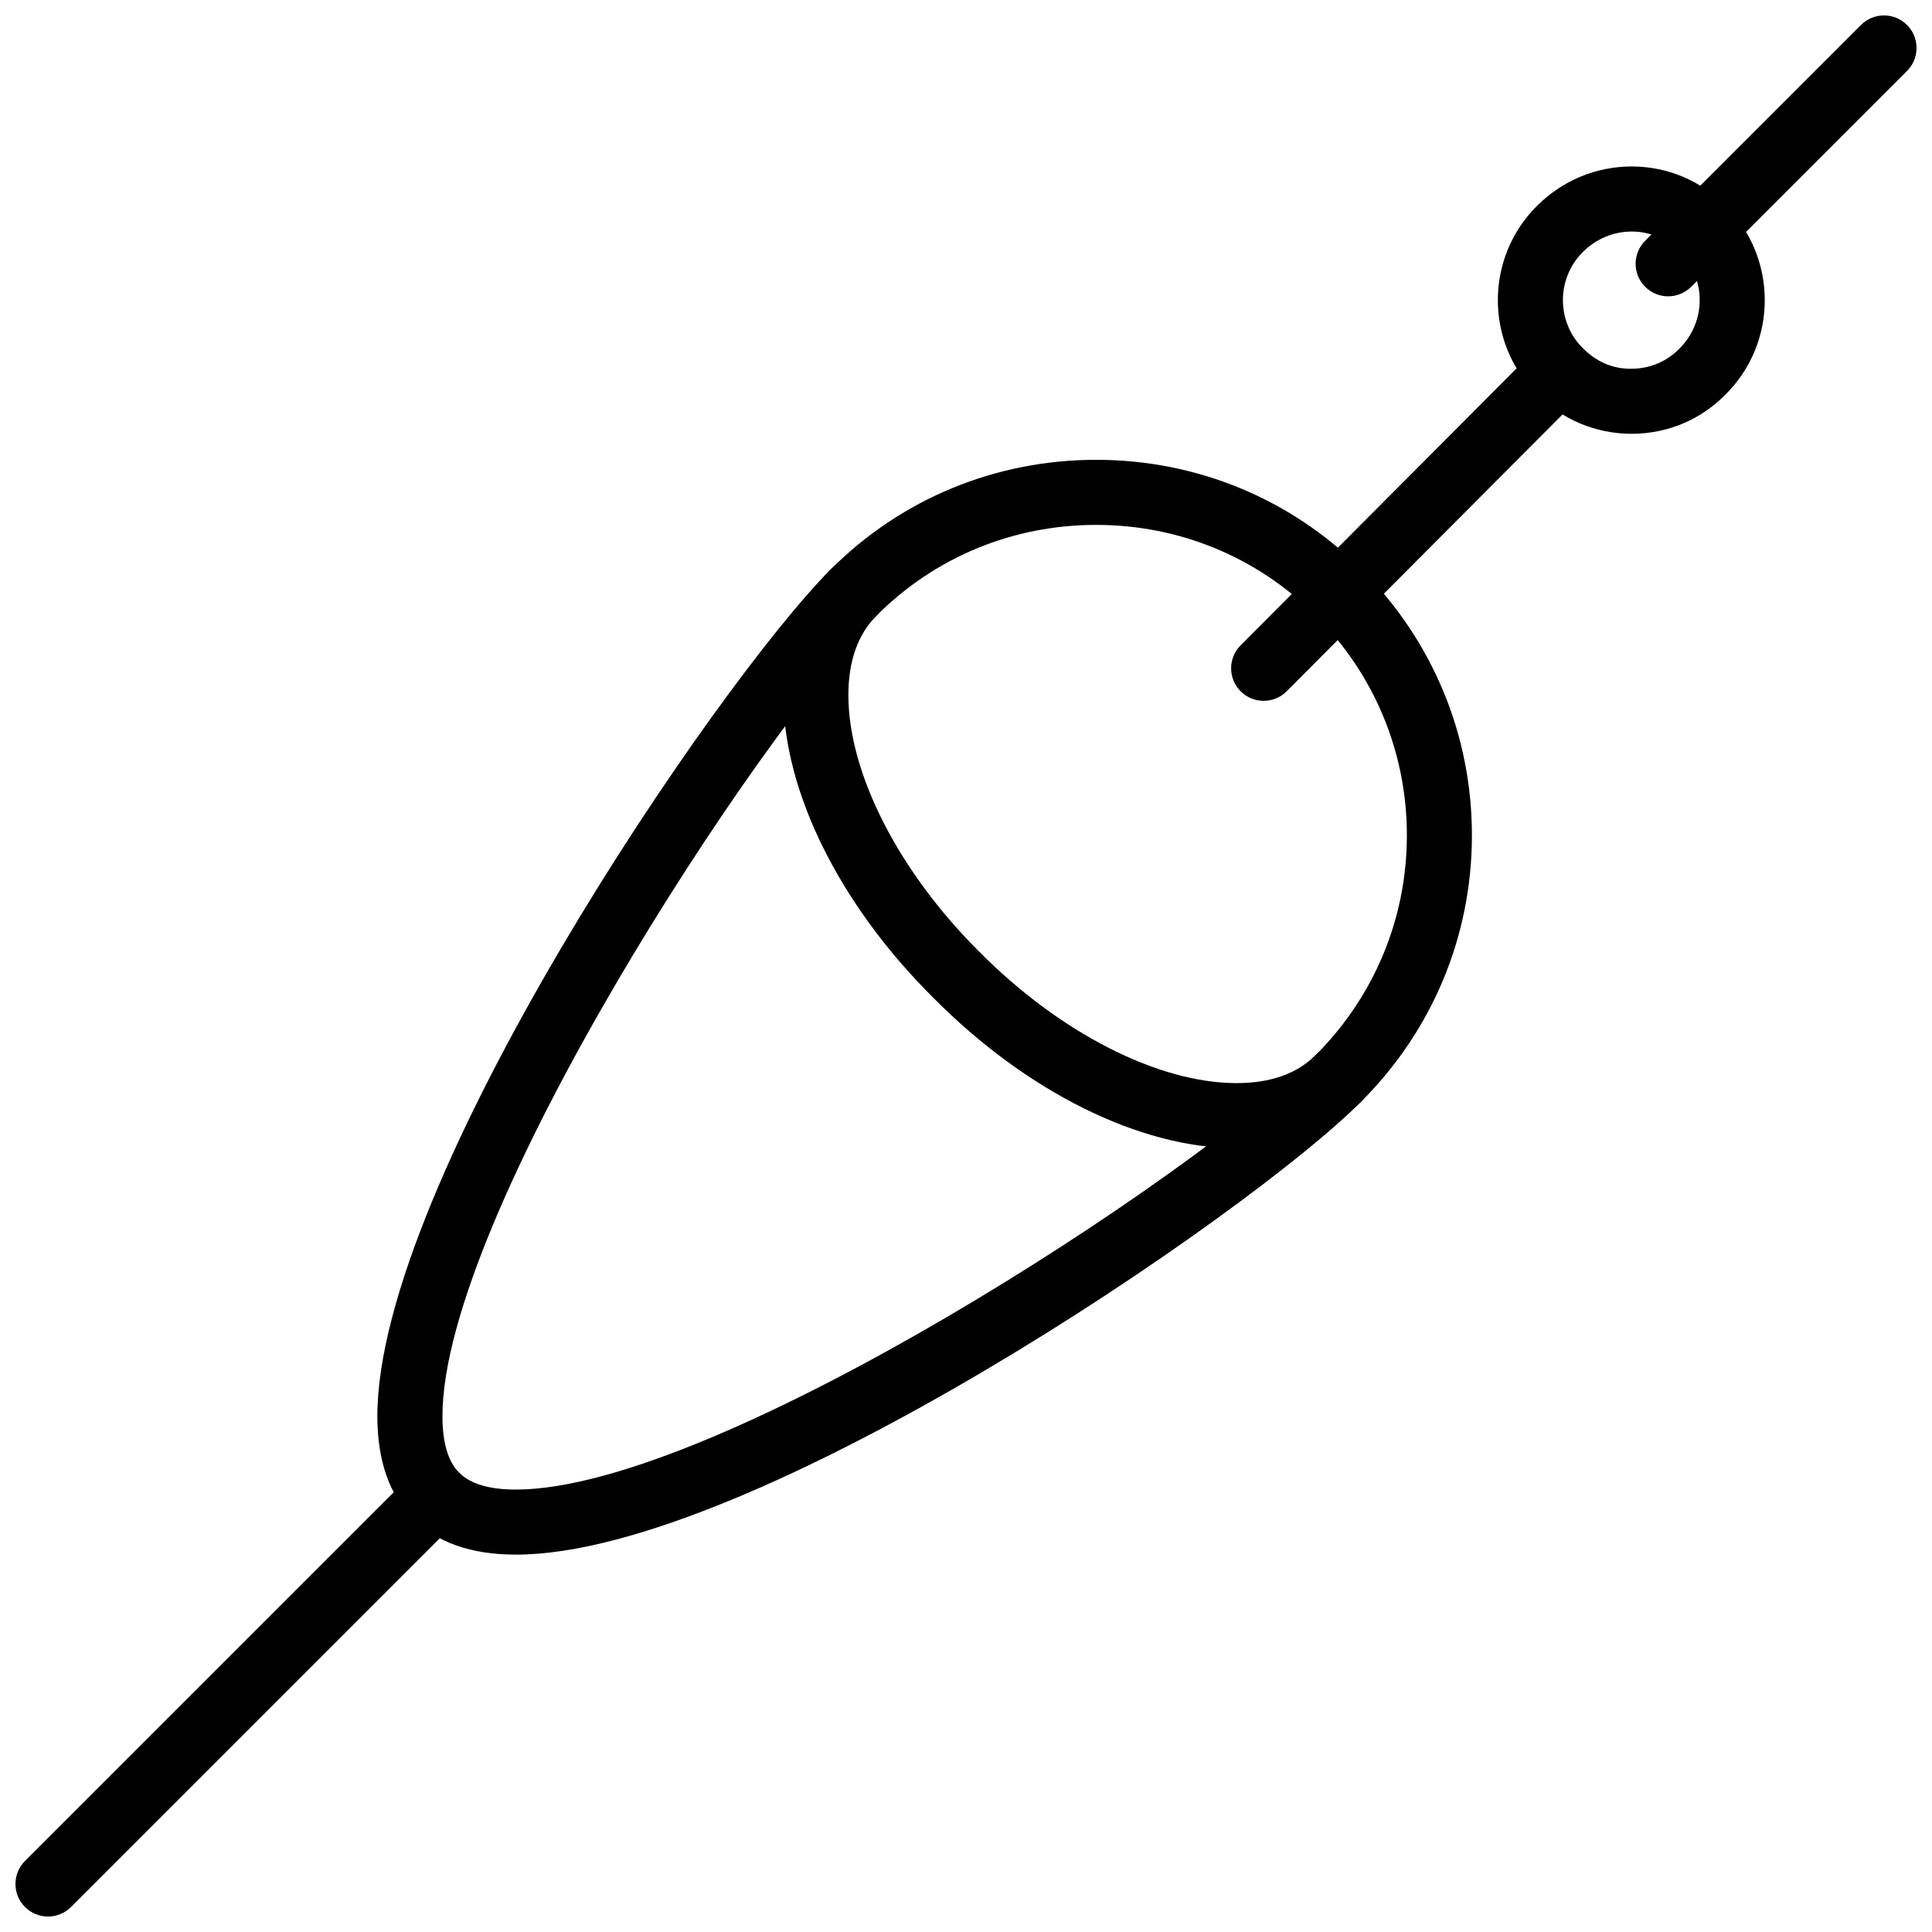
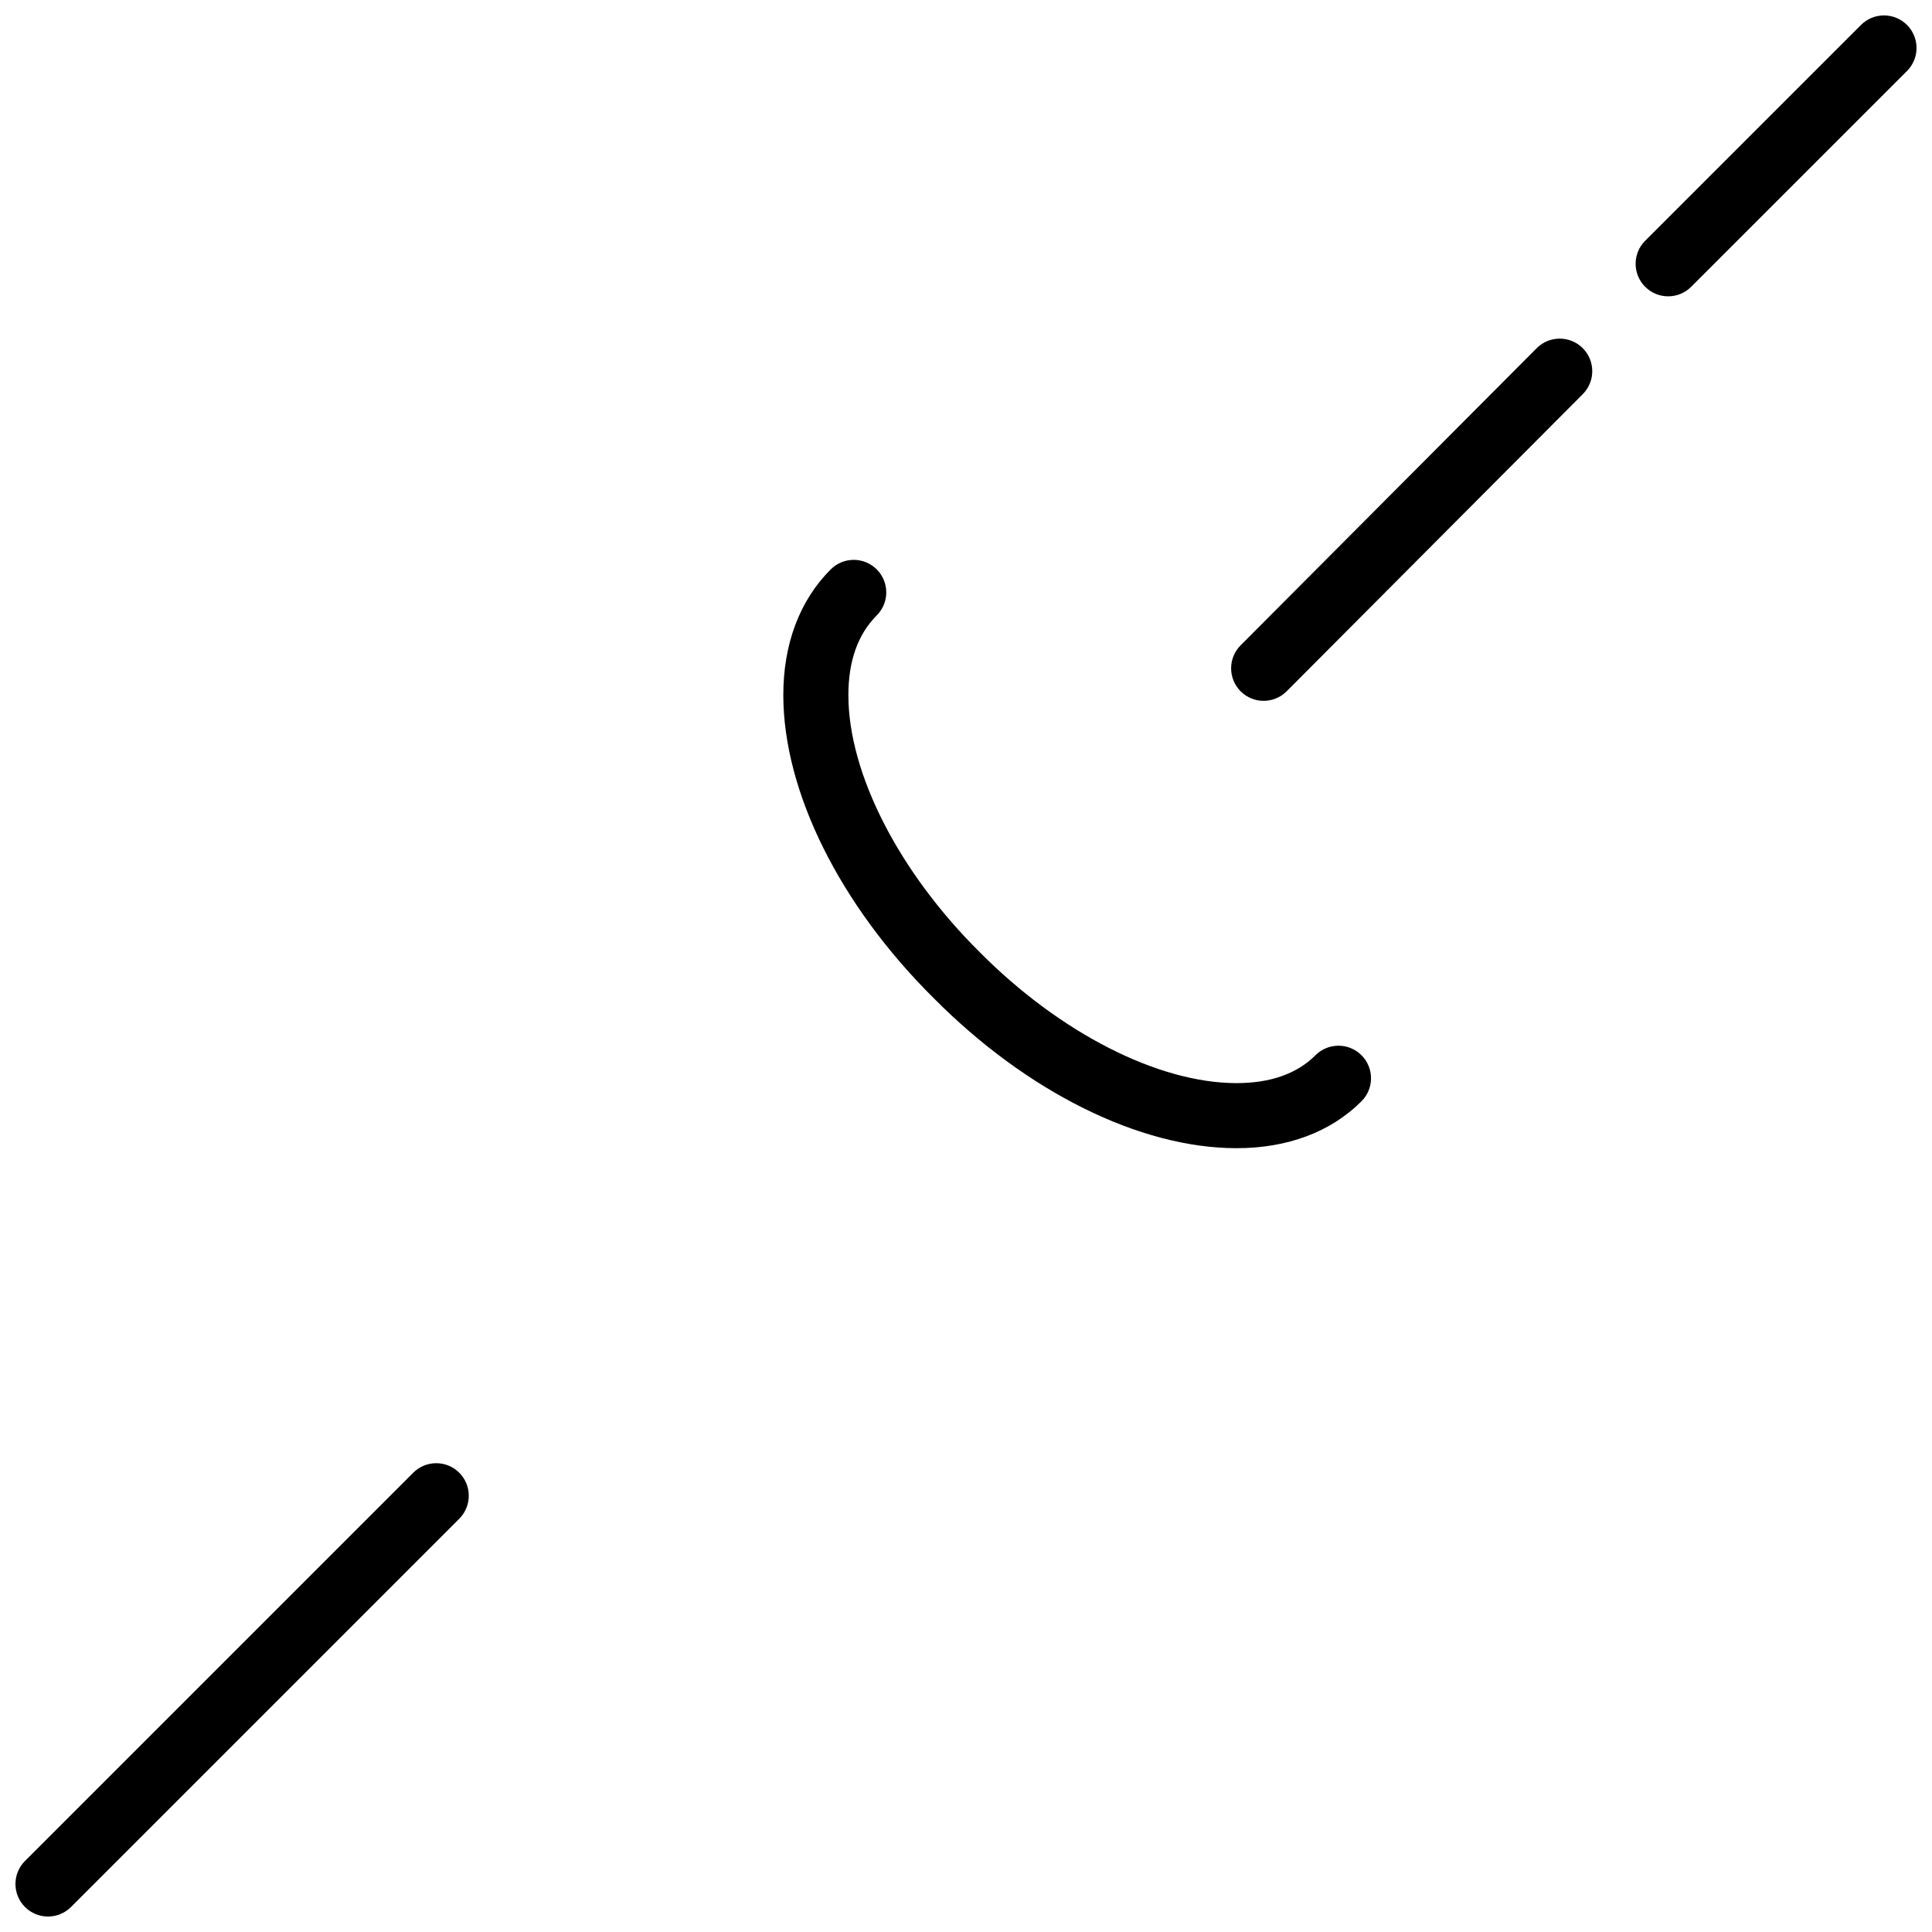
<svg xmlns="http://www.w3.org/2000/svg" width="800px" height="800px" version="1.1" viewBox="144 144 512 512">
  <defs>
    <clipPath id="b">
      <path d="m470 148.09h181.9v181.91h-181.9z" />
    </clipPath>
    <clipPath id="a">
      <path d="m148.09 531h120.91v120.9h-120.91z" />
    </clipPath>
  </defs>
  <path d="m471.7 448.28h-0.137c-25.535-0.051-55.484-14.922-80.133-39.773-24.875-24.672-39.789-54.664-39.844-80.172-0.031-13.629 4.316-25.191 12.559-33.441 3.375-3.367 8.82-3.367 12.199 0 3.367 3.371 3.367 8.828 0 12.191-5.004 5.004-7.535 12.145-7.516 21.215 0.043 20.715 13.375 46.773 34.793 68.016 21.219 21.391 47.246 34.68 67.98 34.719h0.098c8.98 0 16.012-2.484 20.91-7.387 3.367-3.367 8.832-3.367 12.199 0 3.367 3.367 3.367 8.832 0 12.199-8.137 8.137-19.582 12.434-33.109 12.434z" />
-   <path d="m280.69 555.99c-11.781 0-20.938-3.207-27.203-9.535-6.254-6.199-9.461-15.309-9.484-27.02-0.125-62.109 90.145-194.54 120.15-224.54 18.727-18.727 43.707-29.039 70.336-29.039 26.625 0 51.605 10.312 70.328 29.039v-0.004c18.863 18.867 29.258 43.891 29.258 70.477 0 26.578-10.395 51.605-29.258 70.477-29.691 29.93-161.56 120.15-224.12 120.15zm153.8-272.89c-22.031 0-42.672 8.52-58.145 23.992-31.578 31.578-115.2 159.36-115.09 212.31 0.016 6.969 1.504 11.969 4.426 14.871 2.965 2.988 8 4.477 15.016 4.477 53.355 0 180.64-83.555 211.91-115.07 15.633-15.633 24.227-36.332 24.227-58.309 0-21.977-8.594-42.672-24.207-58.277v-0.004c-15.465-15.469-36.105-23.988-58.129-23.988z" />
  <g clip-path="url(#b)">
    <path d="m478.88 329.73c-2.199 0-4.406-0.84-6.09-2.516-3.367-3.363-3.375-8.82-0.02-12.191l78.465-78.742c3.356-3.387 8.82-3.375 12.199-0.023 3.367 3.363 3.375 8.82 0.02 12.191l-78.465 78.738c-1.684 1.695-3.902 2.543-6.109 2.543zm107.2-107.2c-2.207 0-4.414-0.84-6.098-2.531-3.367-3.367-3.367-8.828 0-12.191l57.195-57.191c3.367-3.367 8.832-3.371 12.199 0.004 3.367 3.367 3.367 8.828 0 12.191l-57.199 57.191c-1.684 1.684-3.891 2.527-6.098 2.527z" />
  </g>
  <g clip-path="url(#a)">
    <path d="m156.72 651.9c-2.207 0-4.41-0.84-6.094-2.523-3.371-3.367-3.371-8.832-0.004-12.199l102.89-102.89c3.375-3.367 8.828-3.367 12.191 0 3.371 3.367 3.371 8.832 0.004 12.199l-102.89 102.89c-1.688 1.684-3.891 2.523-6.098 2.523z" />
  </g>
-   <path d="m576.42 258.96c-9.465 0-18.387-3.723-25.168-10.504-13.742-13.738-13.742-36.098 0-49.836 6.781-6.777 15.715-10.504 25.168-10.504 0.078 0 0.16 0 0.246 0.004 9.395 0.062 18.188 3.809 24.762 10.543 13.691 13.746 13.672 36.07-0.051 49.793-6.496 6.68-15.309 10.438-24.715 10.5-0.086 0.004-0.164 0.004-0.242 0.004zm0-53.598c-4.852 0-9.457 1.93-12.969 5.445-7.019 7.019-7.019 18.441 0 25.457 3.543 3.551 7.949 5.598 13.098 5.449 4.762-0.031 9.219-1.938 12.555-5.367 7.098-7.098 7.098-18.52 0.078-25.539-0.031-0.023-0.051-0.055-0.078-0.078-3.336-3.43-7.793-5.336-12.555-5.367h-0.129z" />
</svg>